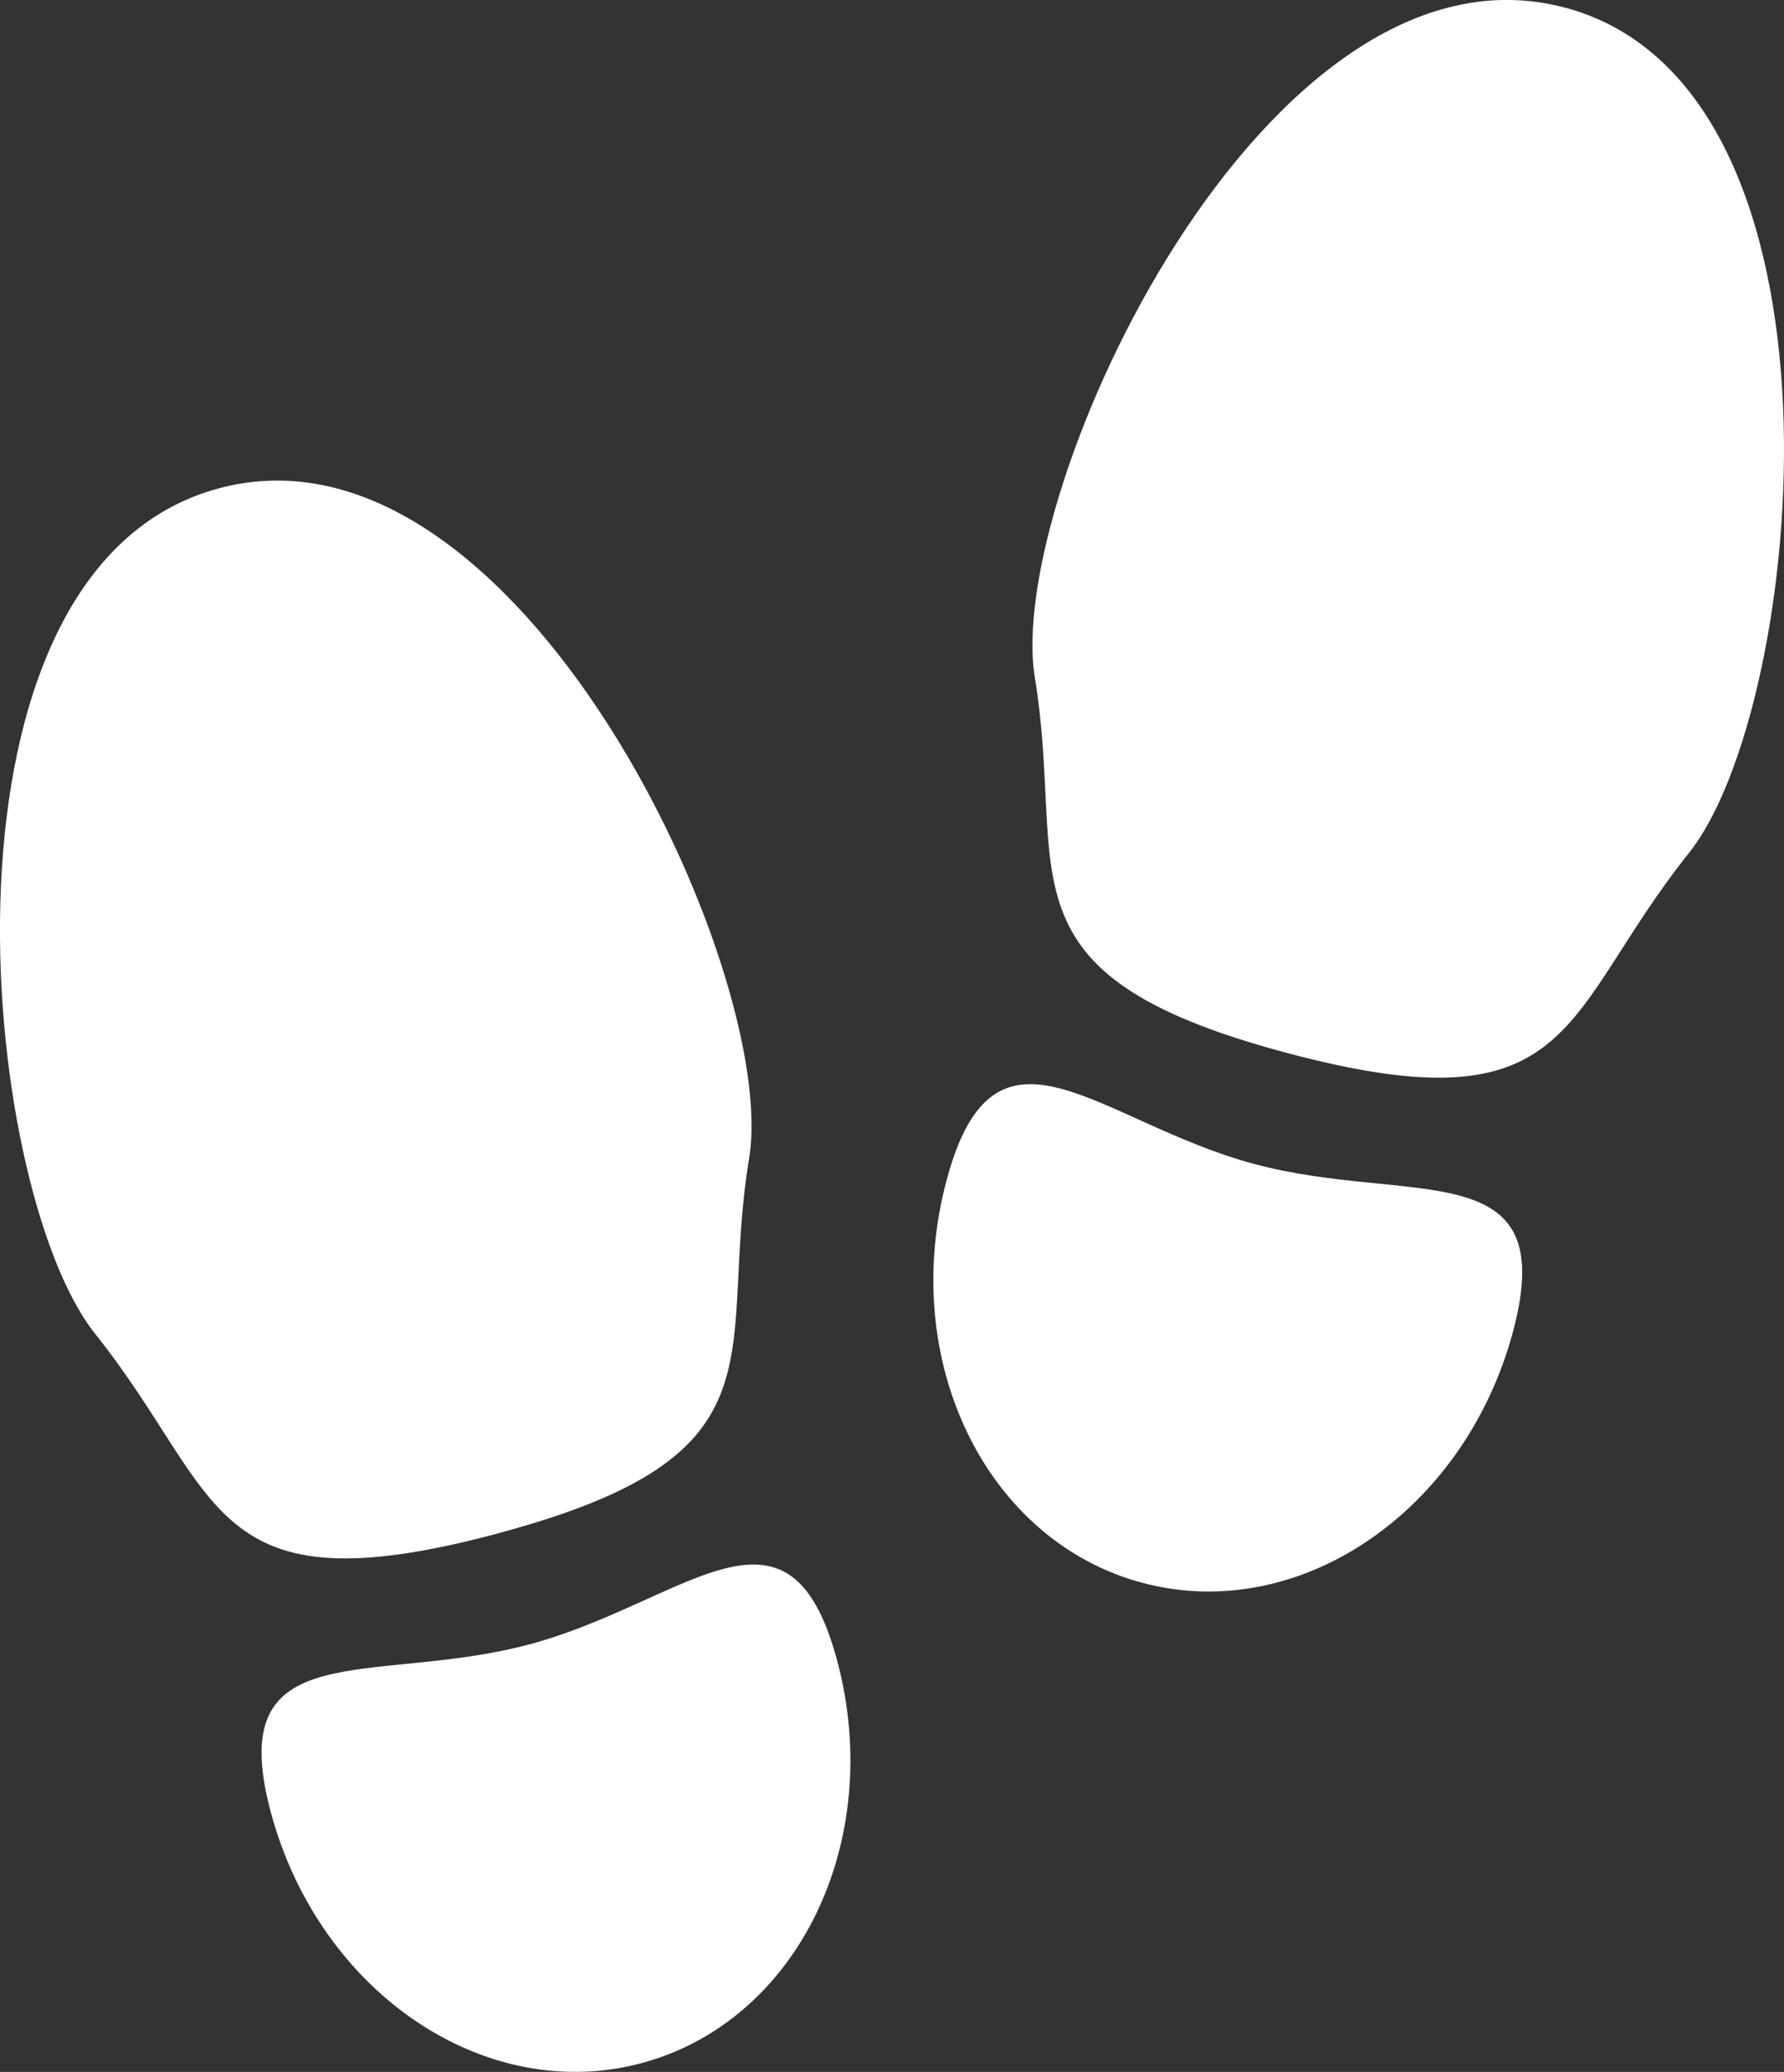
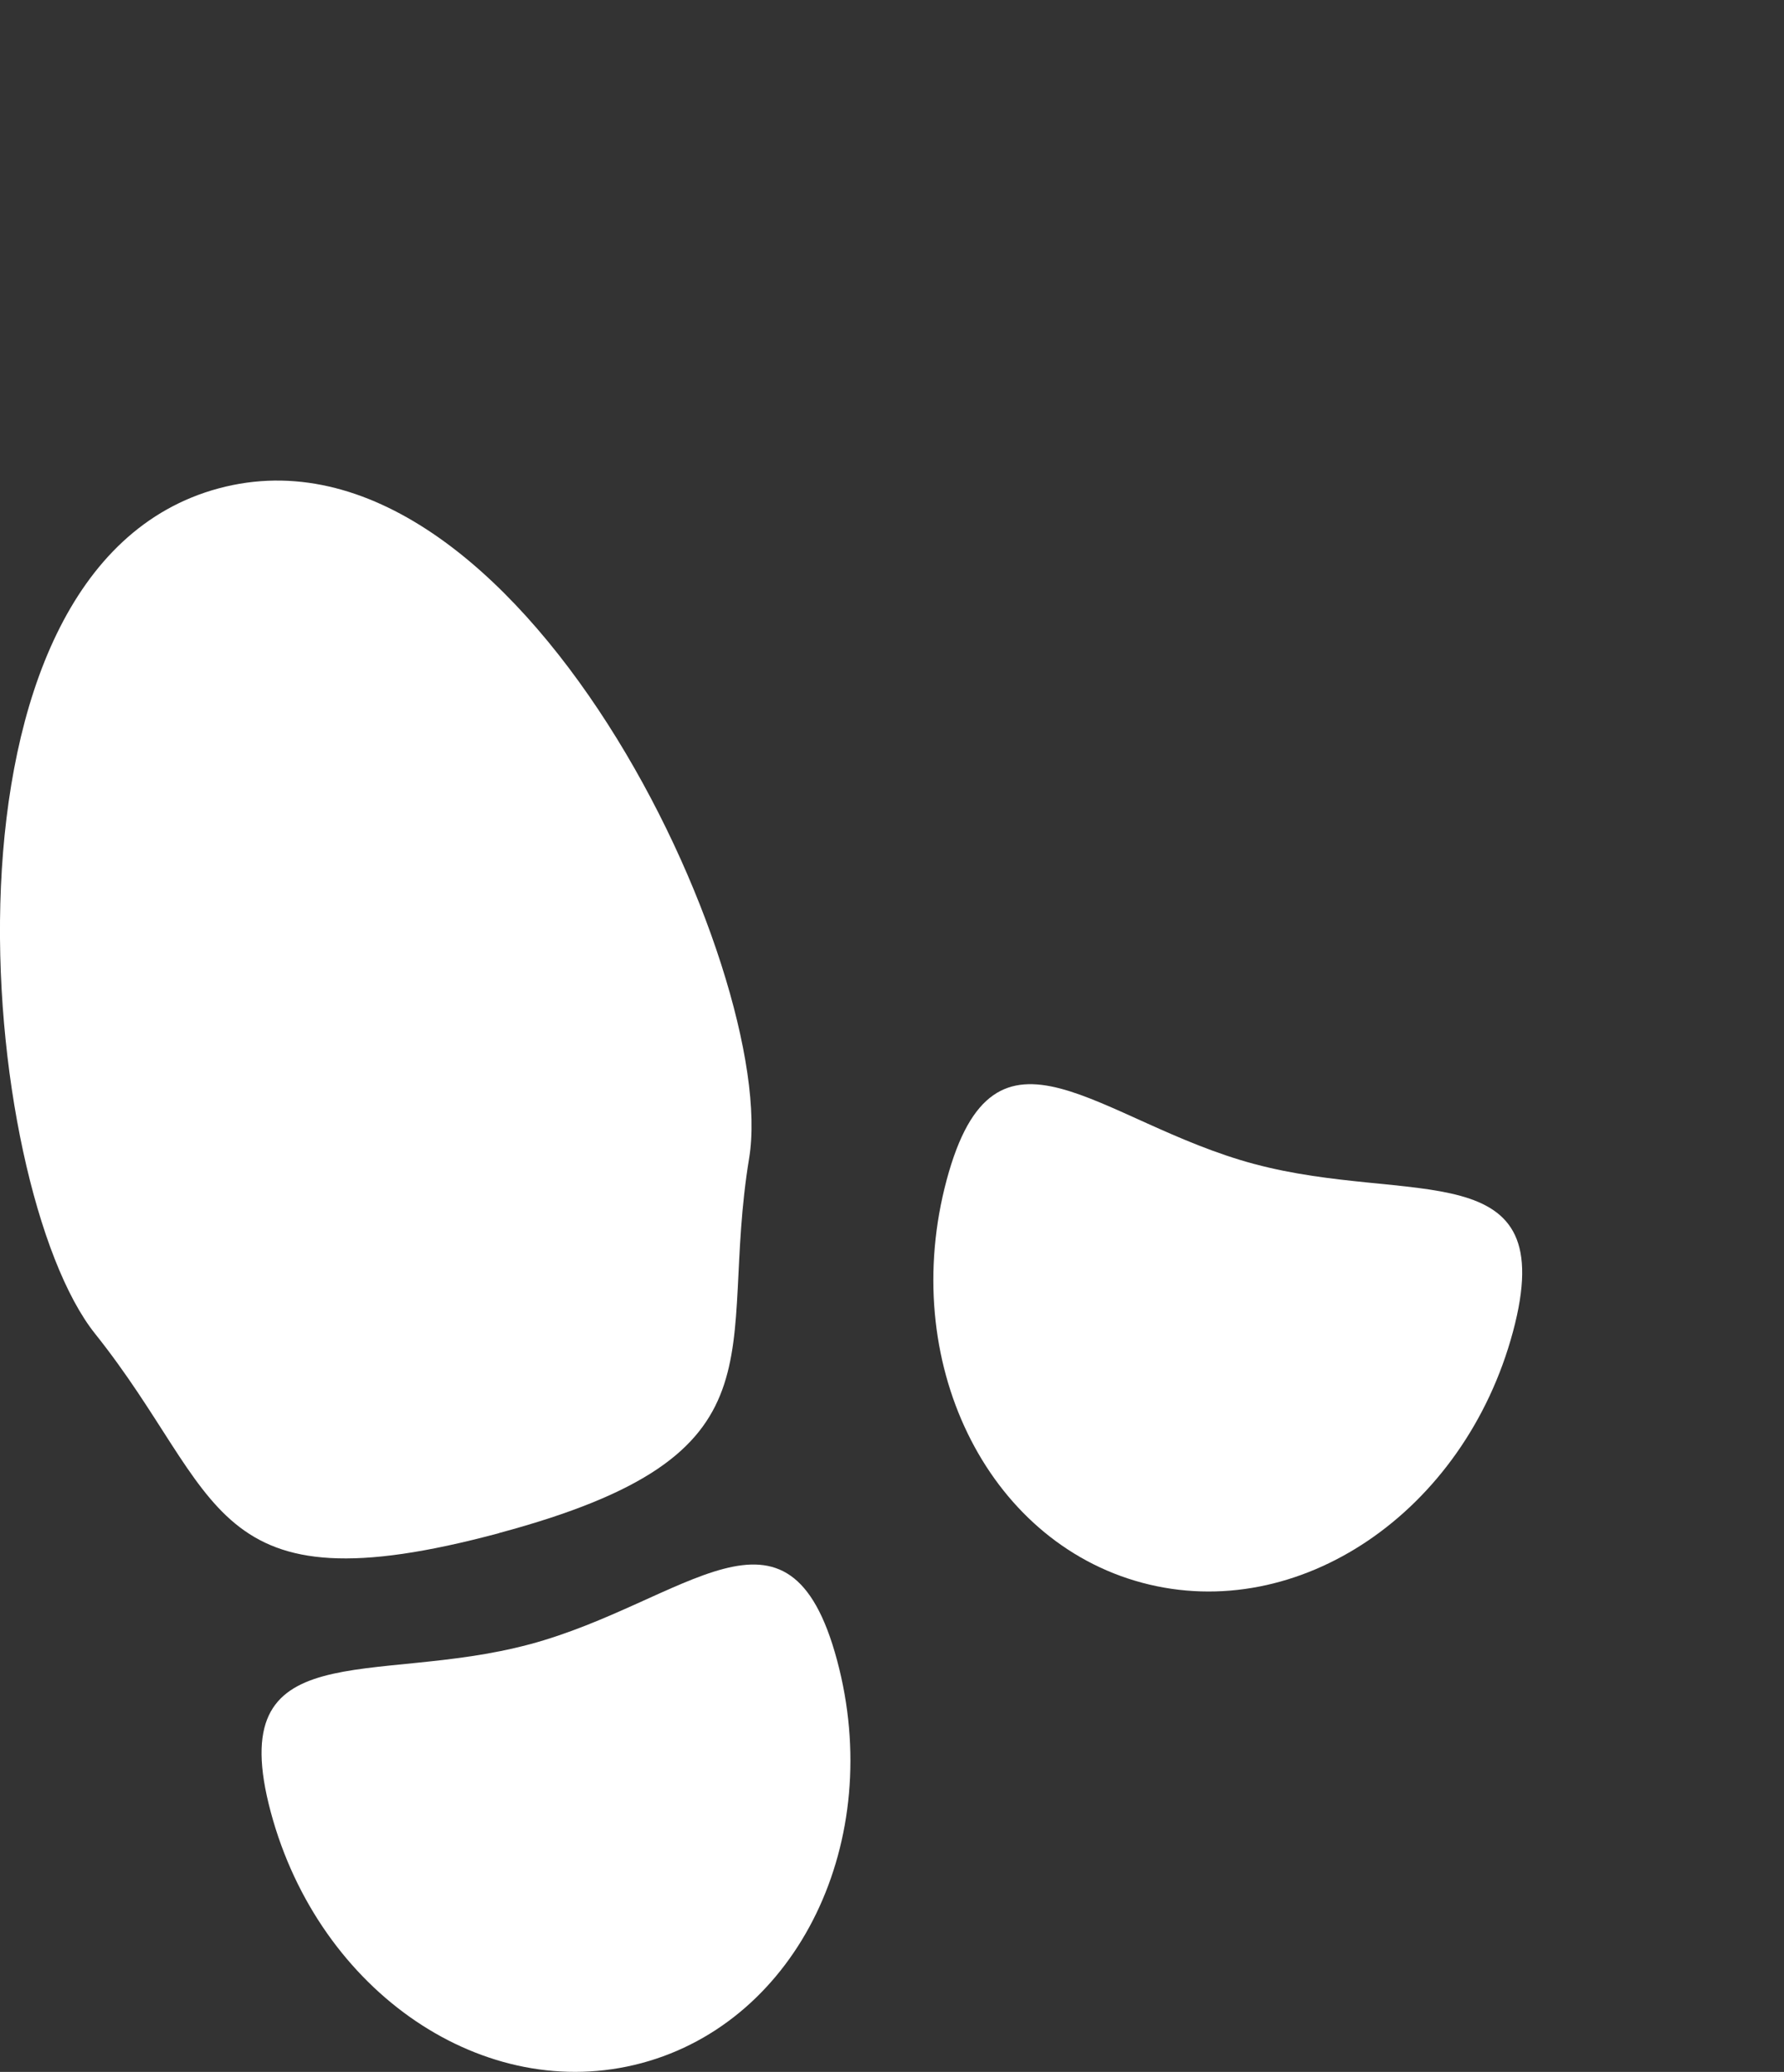
<svg xmlns="http://www.w3.org/2000/svg" width="33.287" height="38.664" viewBox="0 0 33.287 38.664">
  <rect x="0" y="0" width="33.287" height="38.664" fill="#333333" stroke="none" />
  <g id="ico_boots" transform="translate(-186.747 -119.999)">
    <path id="Контур_26479" data-name="Контур 26479" d="M313,846.406c-2.918.783-5.728-.241-4.825,3.129s4,5.468,6.92,4.685,4.551-4.149,3.646-7.519-2.824-1.077-5.742-.294Z" transform="translate(-116.376 -695.721)" fill="#fff" />
    <path id="Контур_26480" data-name="Контур 26480" d="M196.06,362.2c5.485-1.471,4.06-3.323,4.665-6.995.567-3.443-4.308-14-9.895-12.5s-4.485,13.049-2.309,15.776c2.412,3.022,2.054,5.193,7.539,3.721Z" transform="translate(0 -213.593)" fill="#fff" />
    <path id="Контур_26481" data-name="Контур 26481" d="M625.143,623.839c-2.918-.783-4.839-3.076-5.743.294s.729,6.737,3.646,7.519,6.016-1.315,6.92-4.685-1.907-2.346-4.824-3.129Z" transform="translate(-414.989 -482.117)" fill="#fff" />
-     <path id="Контур_26482" data-name="Контур 26482" d="M675.014,120.143c-5.587-1.5-10.461,9.059-9.895,12.5.6,3.672-.82,5.523,4.665,6.995s5.127-.7,7.539-3.721c2.176-2.727,3.277-14.277-2.31-15.776Z" transform="translate(-459.063)" fill="#fff" />
  </g>
</svg>